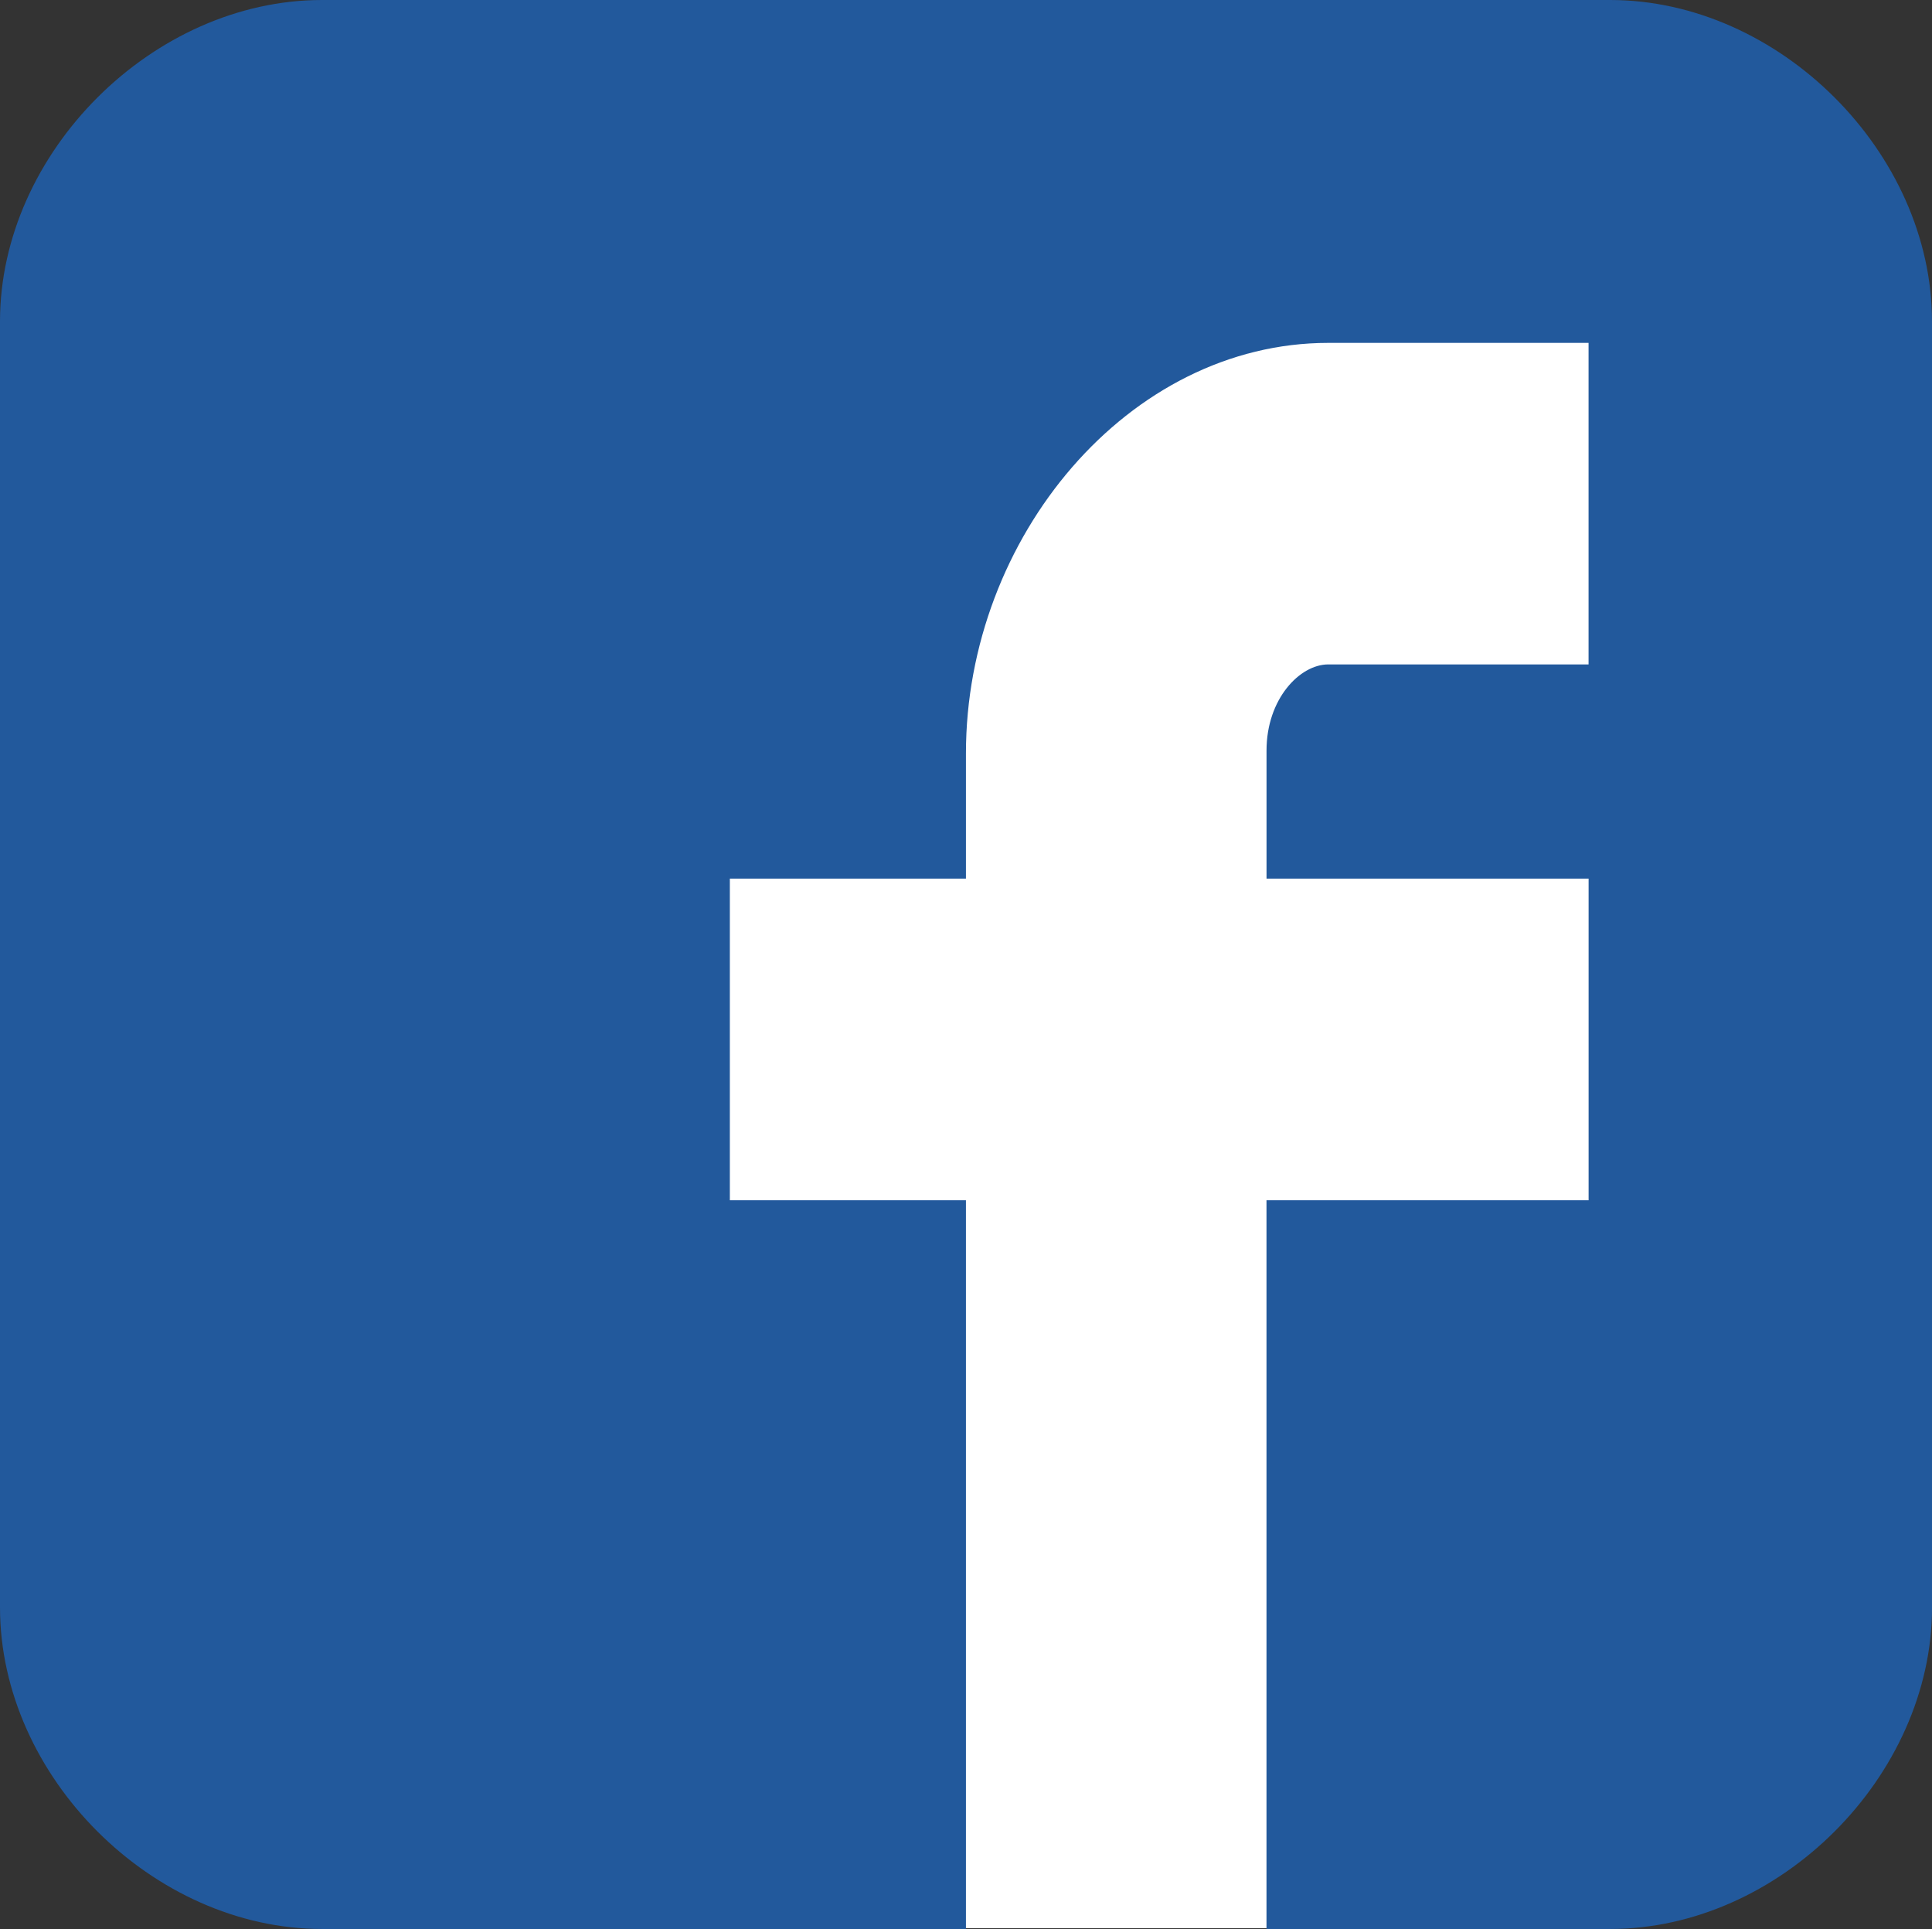
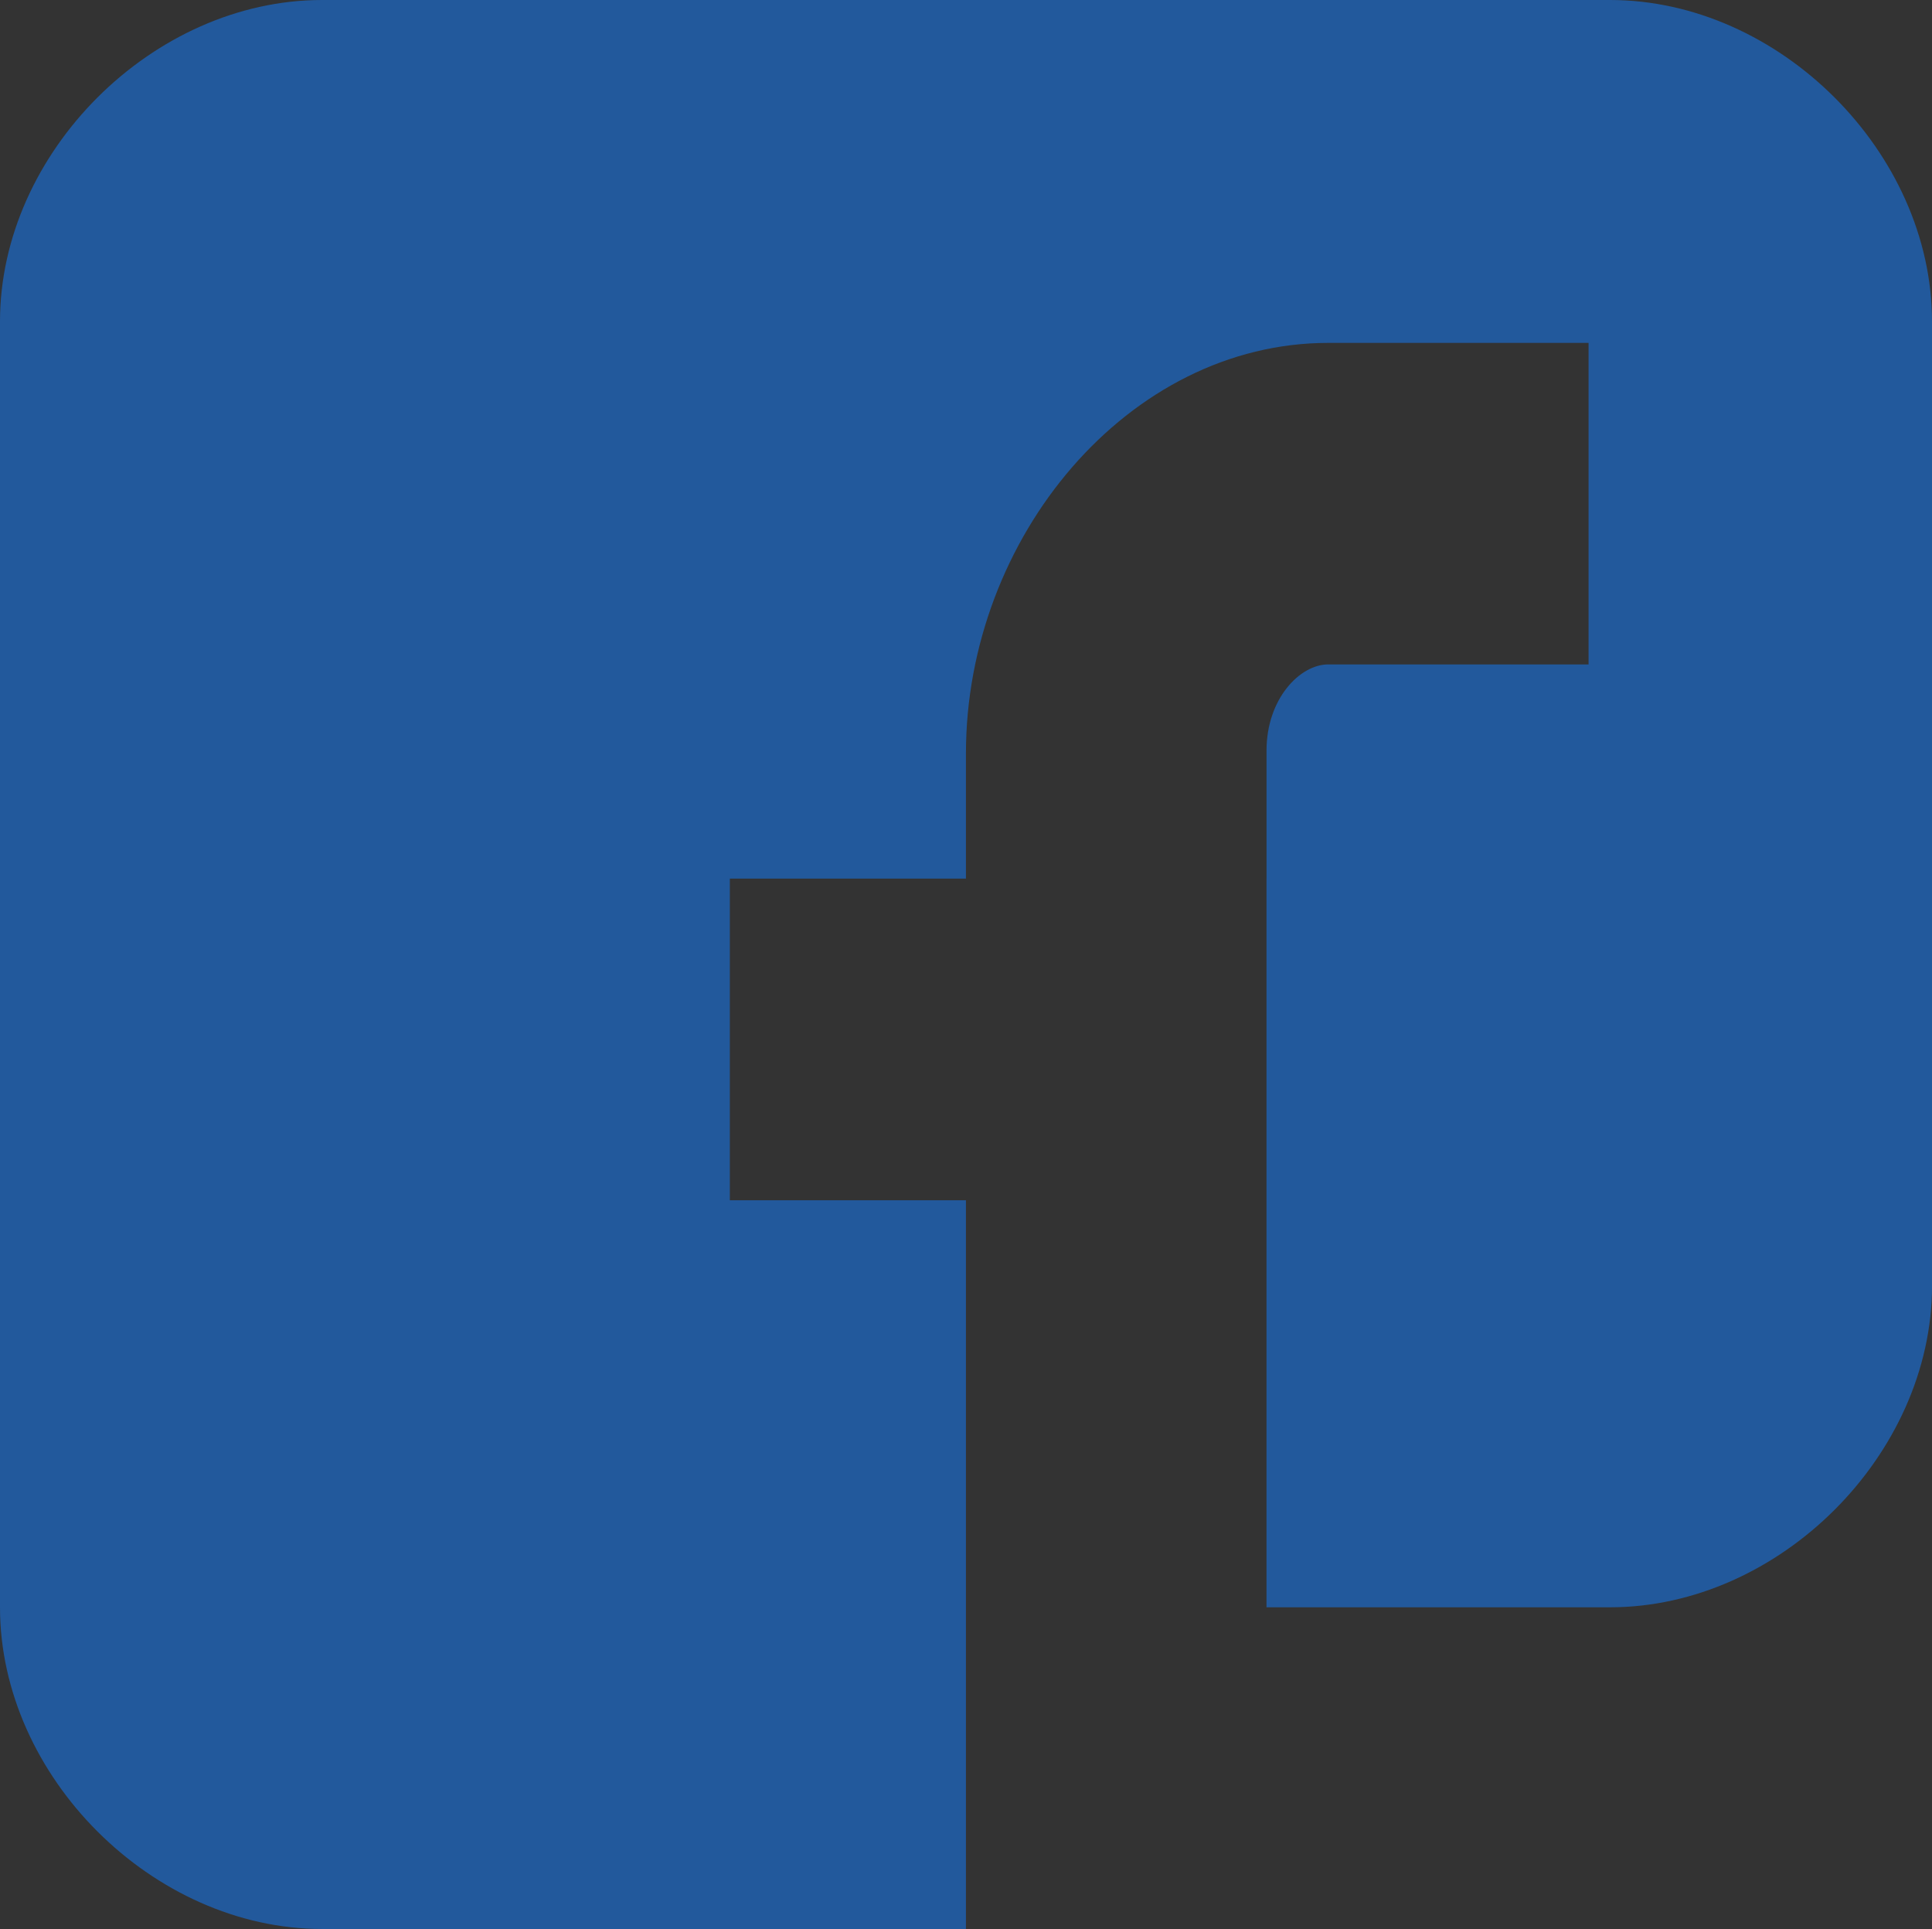
<svg xmlns="http://www.w3.org/2000/svg" version="1.1" id="Layer_1" x="0px" y="0px" width="47.839px" height="47.762px" viewBox="0 0 47.839 47.762" enable-background="new 0 0 47.839 47.762" xml:space="preserve">
  <rect x="0" y="0" width="47.839" height="47.762" fill="#333333" stroke="none" />
-   <rect x="16.419" y="4.381" fill="#FFFFFF" width="23.849" height="43.361" />
  <g>
-     <path id="Facebook__x28_alt_x29__4_" fill="#22599C" d="M47.839,7.959C47.839,3.779,44.058,0,39.867,0H7.974   C3.783,0,0,3.779,0,7.959v31.84c0,4.186,3.783,7.963,7.974,7.963h15.944V29.719h-5.846v-7.965h5.846v-3.098   c0-5.351,4.026-10.166,8.972-10.166h6.445v7.961H32.89c-0.705,0-1.529,0.854-1.529,2.133v3.17h7.975v7.965H31.36v18.043h8.507   c4.19,0,7.973-3.777,7.973-7.963V7.959z" />
+     <path id="Facebook__x28_alt_x29__4_" fill="#22599C" d="M47.839,7.959C47.839,3.779,44.058,0,39.867,0H7.974   C3.783,0,0,3.779,0,7.959v31.84c0,4.186,3.783,7.963,7.974,7.963h15.944V29.719h-5.846v-7.965h5.846v-3.098   c0-5.351,4.026-10.166,8.972-10.166h6.445v7.961H32.89c-0.705,0-1.529,0.854-1.529,2.133v3.17h7.975H31.36v18.043h8.507   c4.19,0,7.973-3.777,7.973-7.963V7.959z" />
  </g>
</svg>